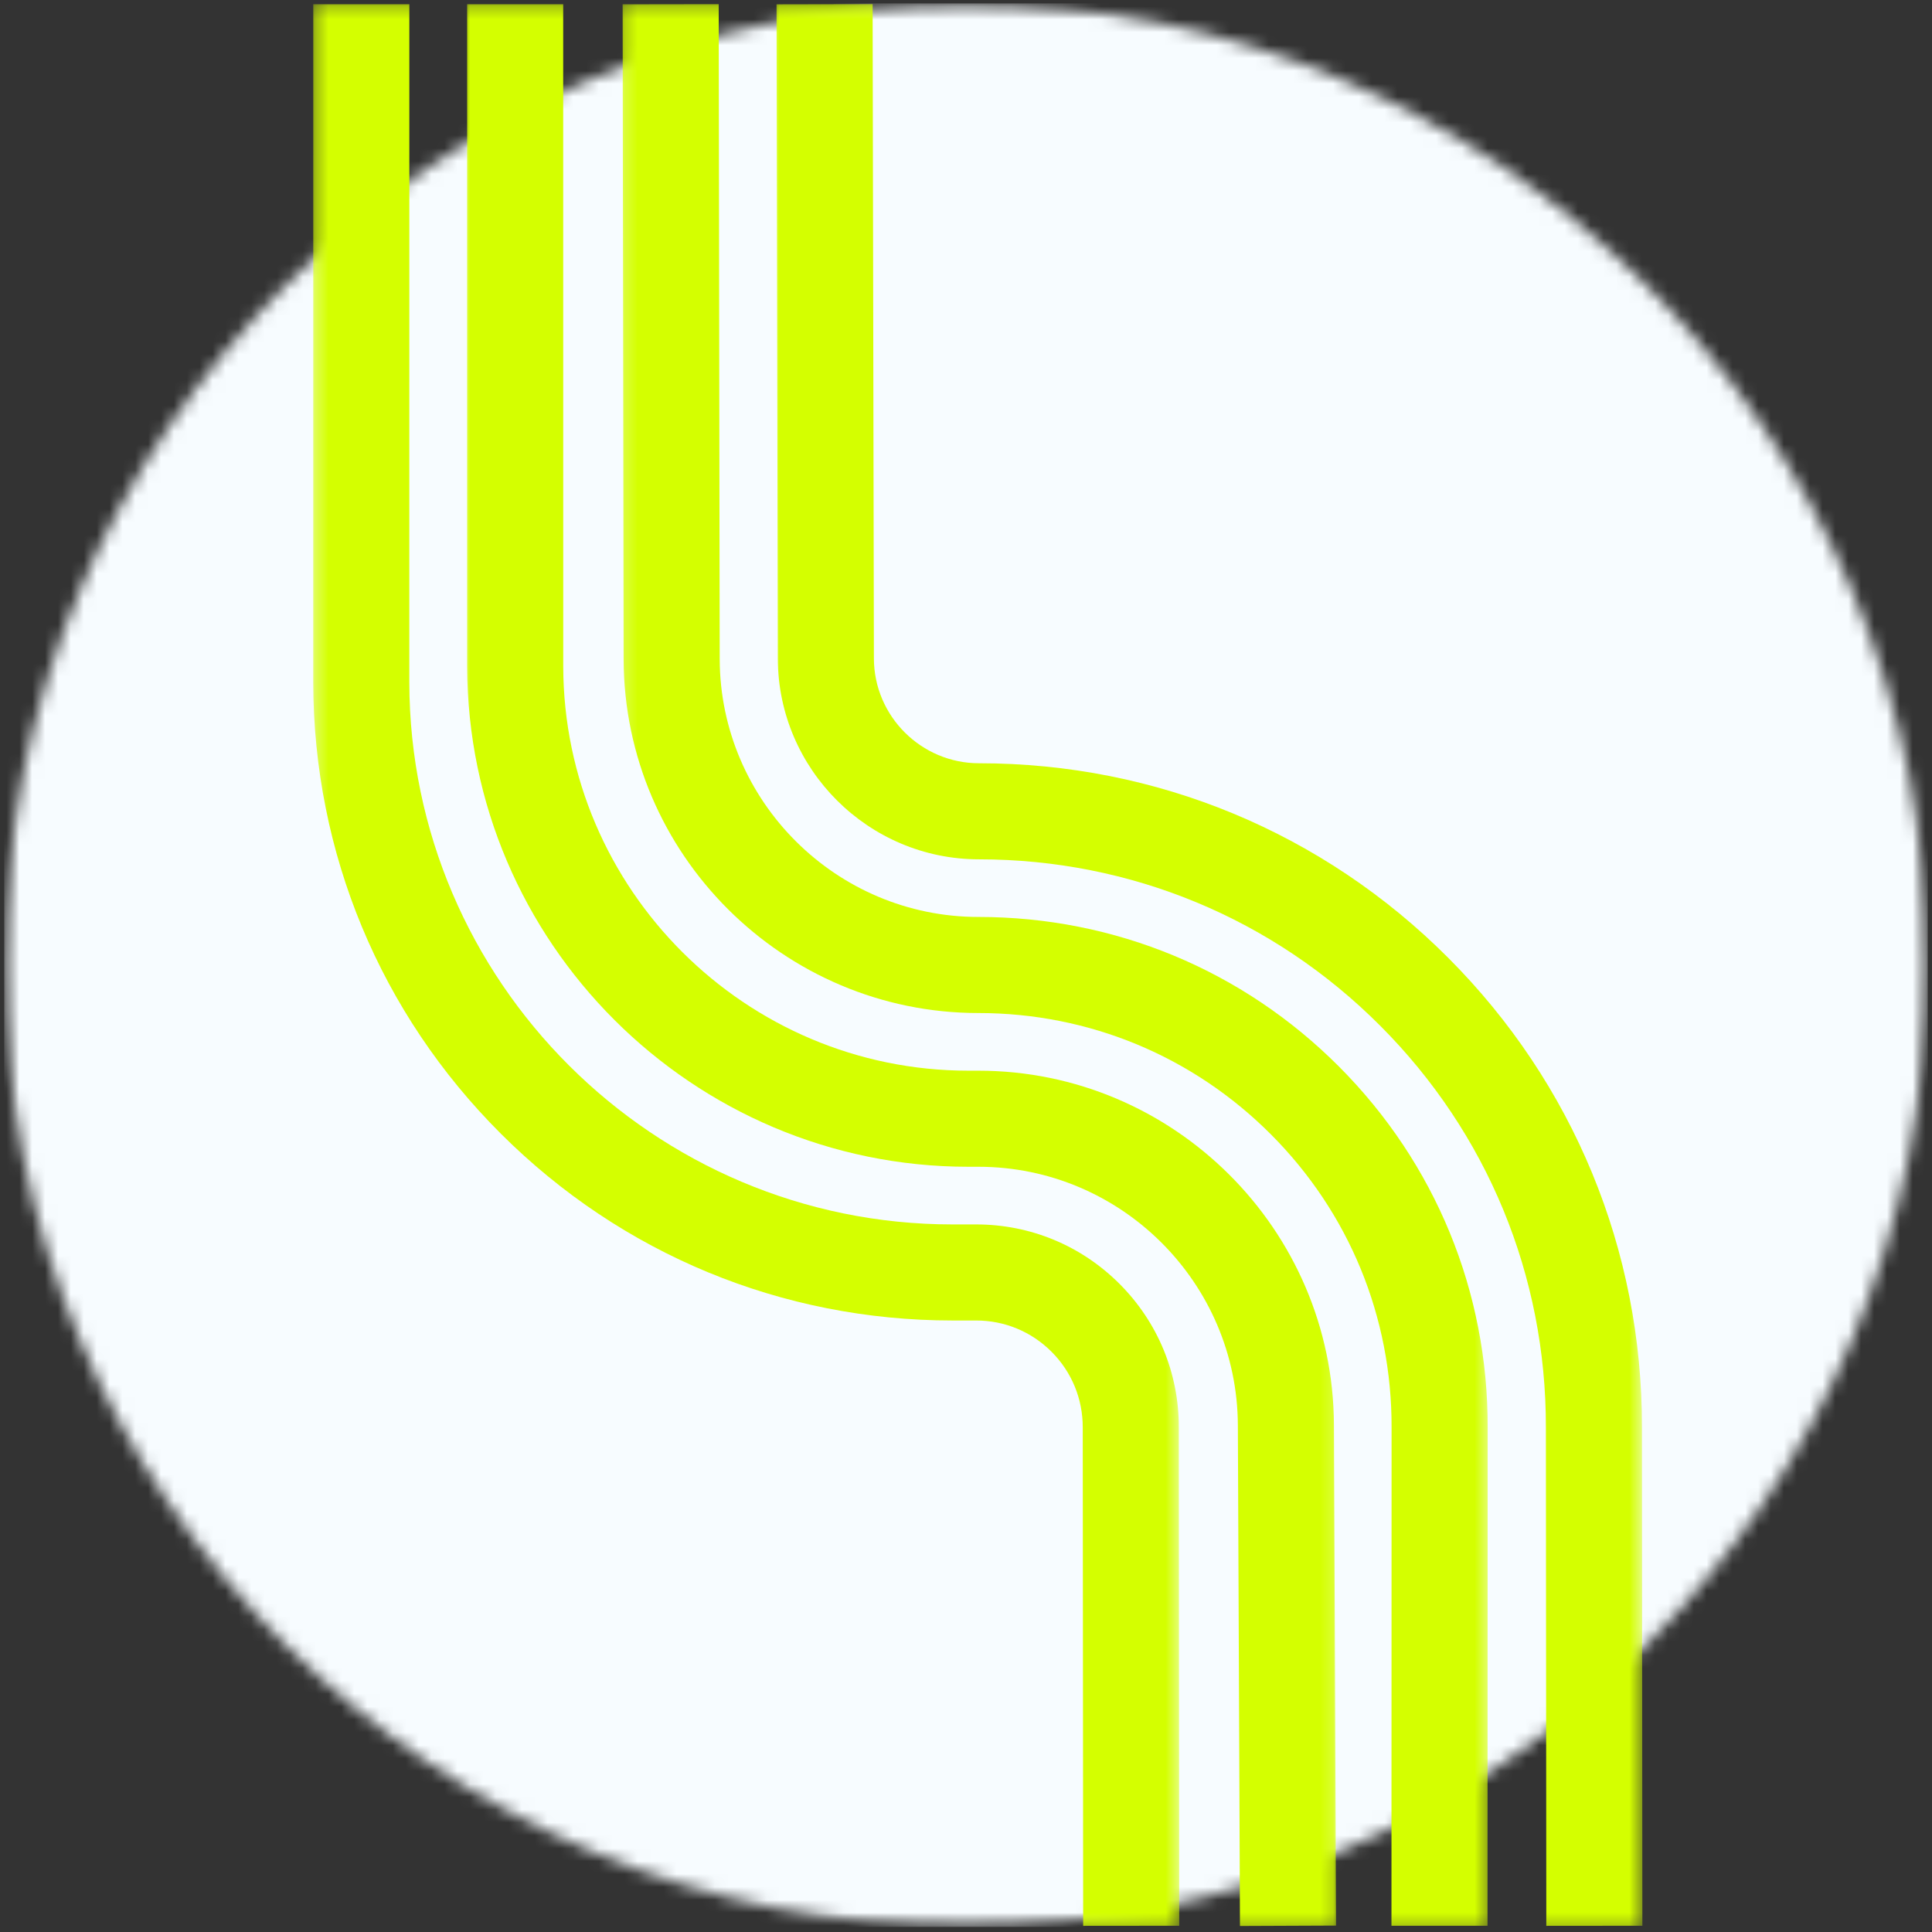
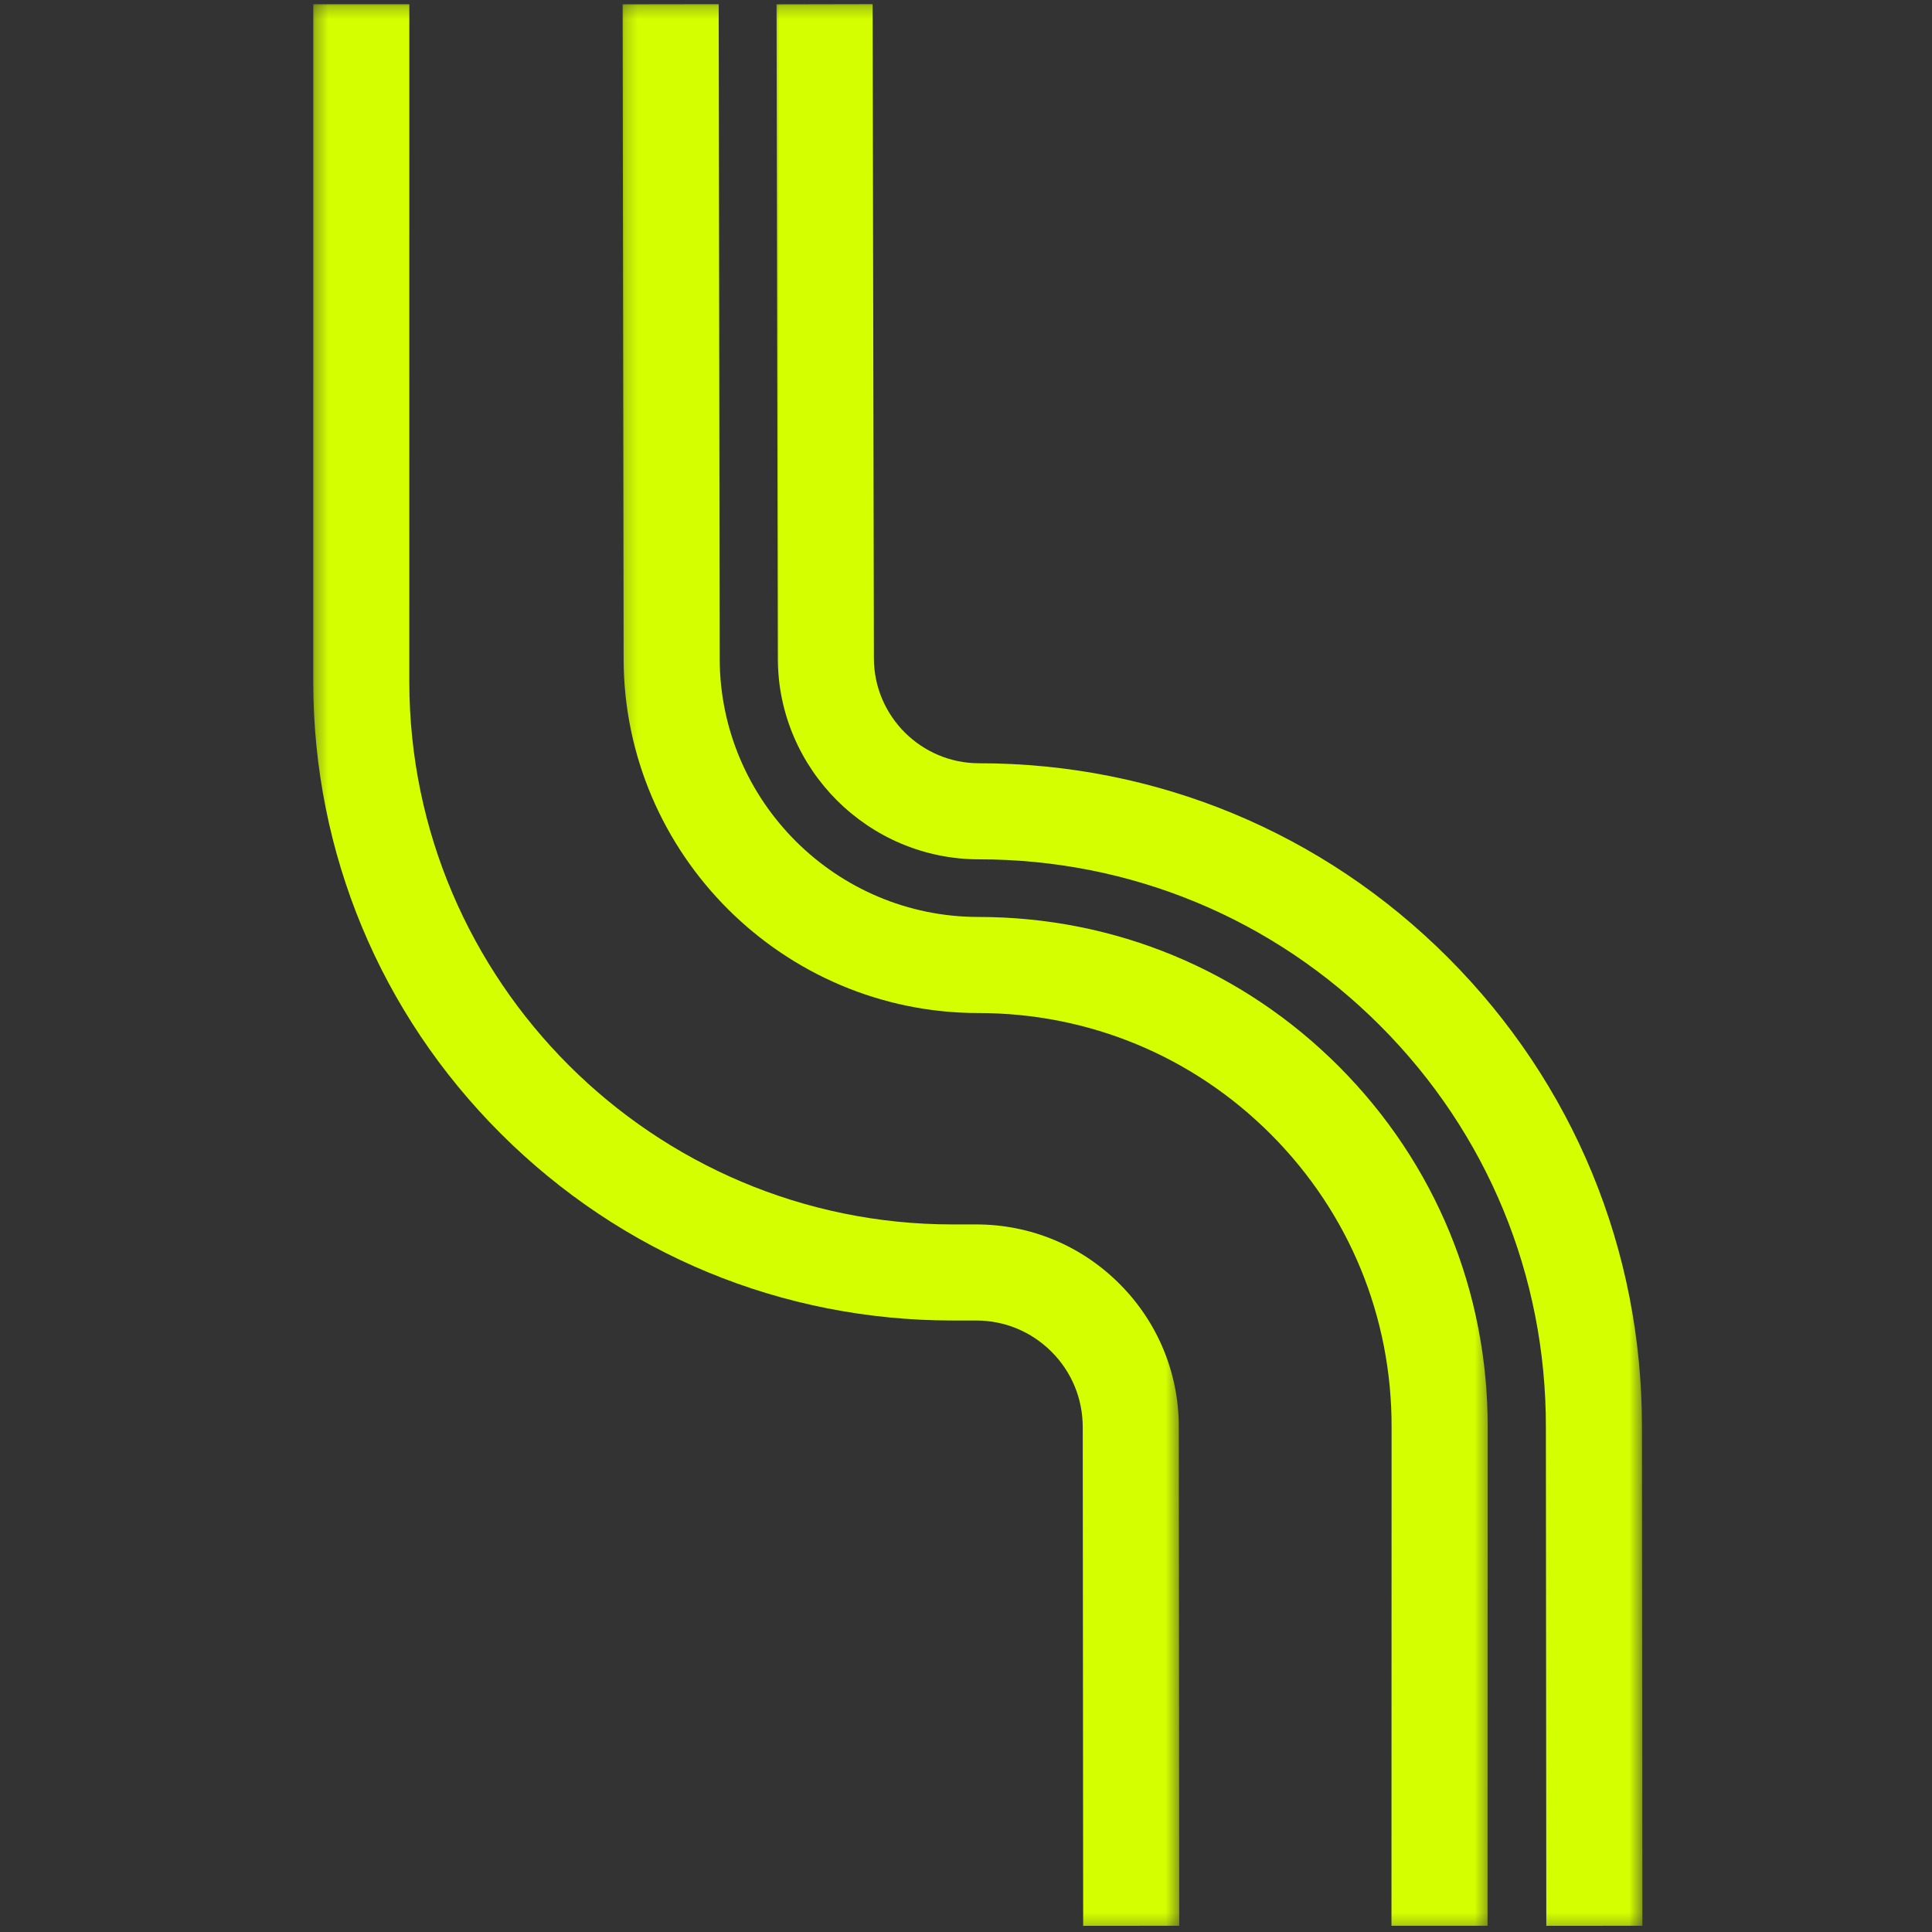
<svg xmlns="http://www.w3.org/2000/svg" width="150" height="150" viewBox="0 0 150 150" fill="none">
  <rect x="0" y="0" width="150" height="150" fill="#333333" stroke="none" />
  <mask id="mask0_53_74" style="mask-type:luminance" maskUnits="userSpaceOnUse" x="0" y="0" width="150" height="150">
-     <path d="M0.328 0.261H149.672V149.604H0.328V0.261Z" fill="white" />
-   </mask>
+     </mask>
  <g mask="url(#mask0_53_74)">
    <mask id="mask1_53_74" style="mask-type:luminance" maskUnits="userSpaceOnUse" x="0" y="0" width="150" height="150">
      <path d="M75.001 0.261C33.761 0.261 0.328 33.692 0.328 74.932C0.328 116.172 33.761 149.604 75.001 149.604C116.241 149.604 149.672 116.172 149.672 74.932C149.672 33.692 116.241 0.261 75.001 0.261Z" fill="white" />
    </mask>
    <g mask="url(#mask1_53_74)">
      <path d="M0.328 0.261H149.672V149.604H0.328V0.261Z" fill="#F7FCFF" />
    </g>
  </g>
  <mask id="mask2_53_74" style="mask-type:luminance" maskUnits="userSpaceOnUse" x="24" y="0" width="68" height="150">
    <path d="M24.319 0.261H91.564V149.739H24.319V0.261Z" fill="white" />
  </mask>
  <g mask="url(#mask2_53_74)">
    <path d="M84.097 149.522L84.064 110.826C84.067 108.602 83.208 106.519 81.644 104.953C80.079 103.386 77.999 102.523 75.785 102.523H73.948C60.71 102.523 48.259 97.374 38.889 88.022C29.519 78.67 24.345 66.23 24.319 52.992L24.321 0.328H31.781L31.779 52.984C31.823 76.184 50.742 95.064 73.948 95.064H75.785C79.995 95.064 83.95 96.704 86.924 99.683C89.896 102.661 91.531 106.62 91.523 110.829L91.556 149.515L84.097 149.522Z" fill="#D4FF00" />
  </g>
  <mask id="mask3_53_74" style="mask-type:luminance" maskUnits="userSpaceOnUse" x="35" y="0" width="69" height="150">
-     <path d="M35.968 0.261H103.816V149.739H35.968V0.261Z" fill="white" />
+     <path d="M35.968 0.261H103.816H35.968V0.261Z" fill="white" />
  </mask>
  <g mask="url(#mask3_53_74)">
    <path d="M96.271 149.533L96.107 110.658C96.066 99.59 87.031 90.588 75.966 90.588H75.188C53.773 90.588 36.316 73.167 36.27 51.753L36.267 0.328H43.726L43.73 51.746C43.767 69.046 57.878 83.128 75.188 83.128H75.966C91.13 83.128 103.511 95.465 103.566 110.629L103.73 149.502L96.271 149.533Z" fill="#D4FF00" />
  </g>
  <mask id="mask4_53_74" style="mask-type:luminance" maskUnits="userSpaceOnUse" x="48" y="0" width="68" height="150">
    <path d="M48.218 0.261H115.595V149.739H48.218V0.261Z" fill="white" />
  </mask>
  <g mask="url(#mask4_53_74)">
    <path d="M115.492 149.518L108.033 149.516L108.042 110.855C108.073 102.254 104.751 94.173 98.689 88.088C92.624 82.003 84.555 78.652 75.966 78.652C60.824 78.652 48.465 66.333 48.417 51.193L48.34 0.333L55.799 0.322L55.877 51.175C55.912 62.21 64.925 71.192 75.968 71.192C86.554 71.192 96.5 75.324 103.973 82.822C111.445 90.322 115.54 100.283 115.502 110.87L115.492 149.518Z" fill="#D4FF00" />
  </g>
  <mask id="mask5_53_74" style="mask-type:luminance" maskUnits="userSpaceOnUse" x="59" y="0" width="69" height="150">
    <path d="M59.998 0.261H127.508V149.739H59.998V0.261Z" fill="white" />
  </mask>
  <g mask="url(#mask5_53_74)">
    <path d="M120.055 149.522L120.022 110.818C120.042 99.037 115.474 87.967 107.158 79.637C98.843 71.305 87.782 66.718 76.01 66.718C67.427 66.718 60.419 59.735 60.389 51.151L60.29 0.335L67.75 0.32L67.849 51.131C67.864 55.609 71.526 59.259 76.01 59.259C89.777 59.259 102.714 64.624 112.439 74.365C122.164 84.109 127.505 97.055 127.481 110.82L127.514 149.515L120.055 149.522Z" fill="#D4FF00" />
  </g>
</svg>